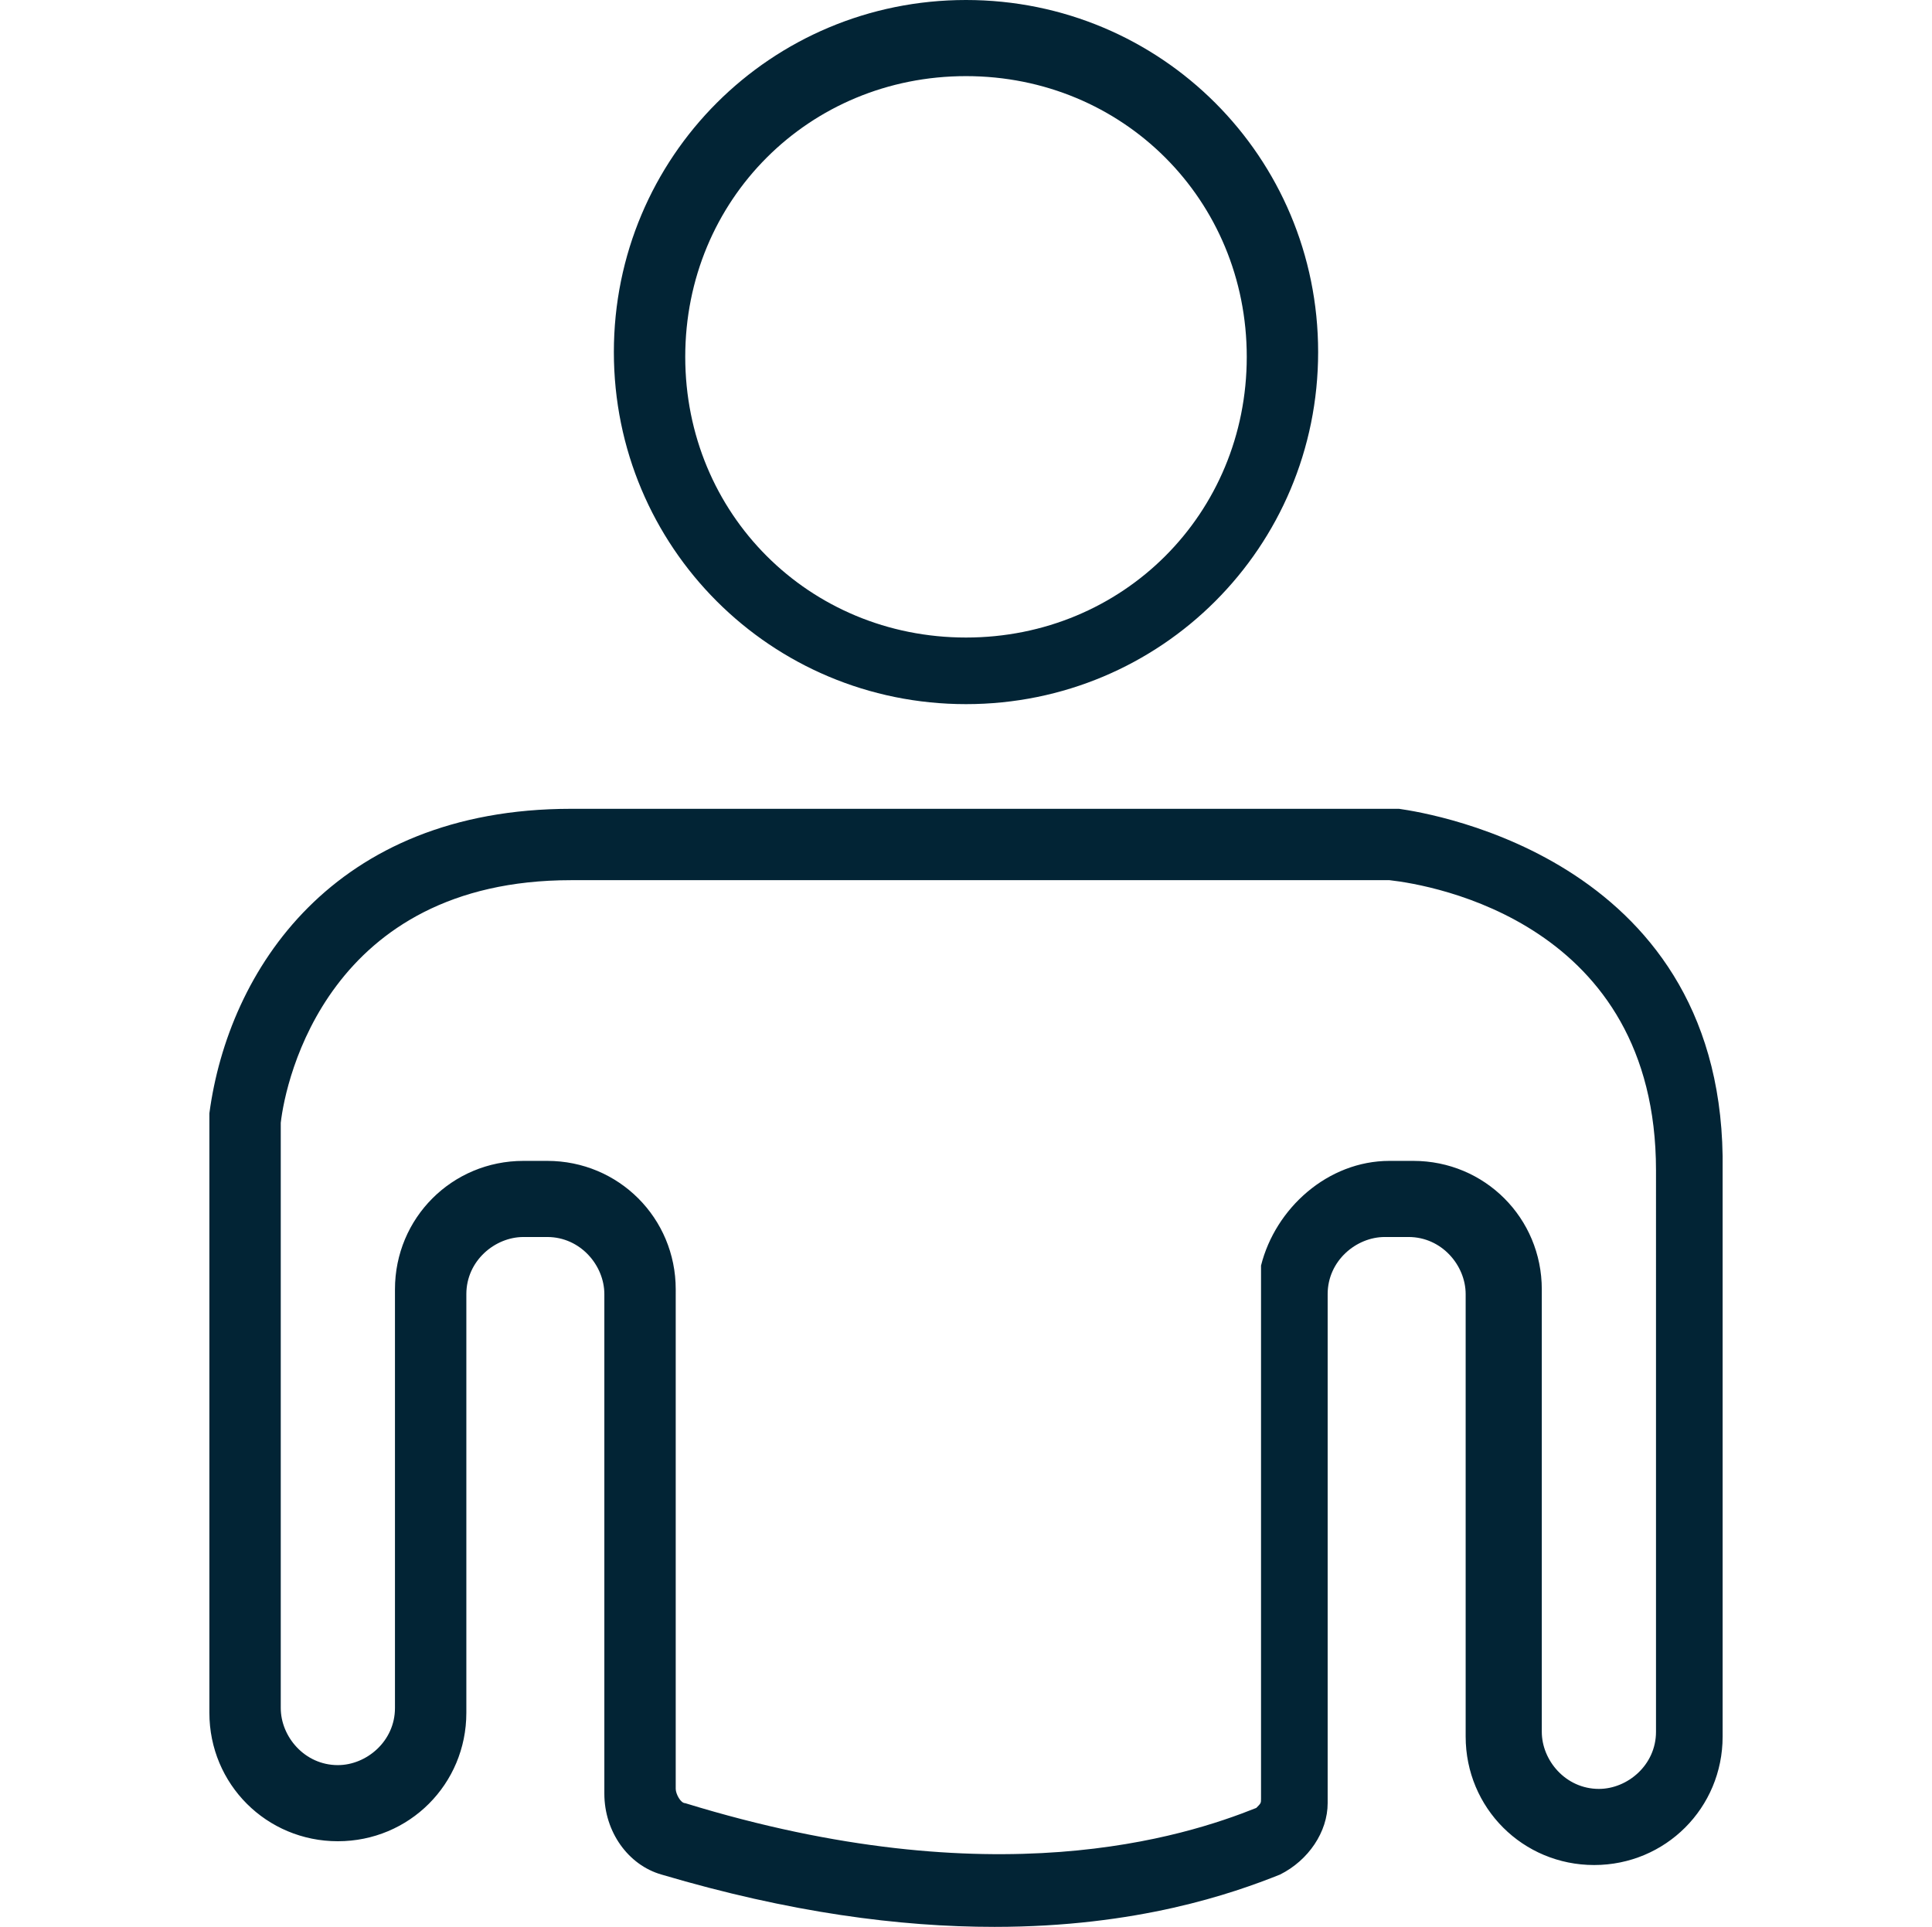
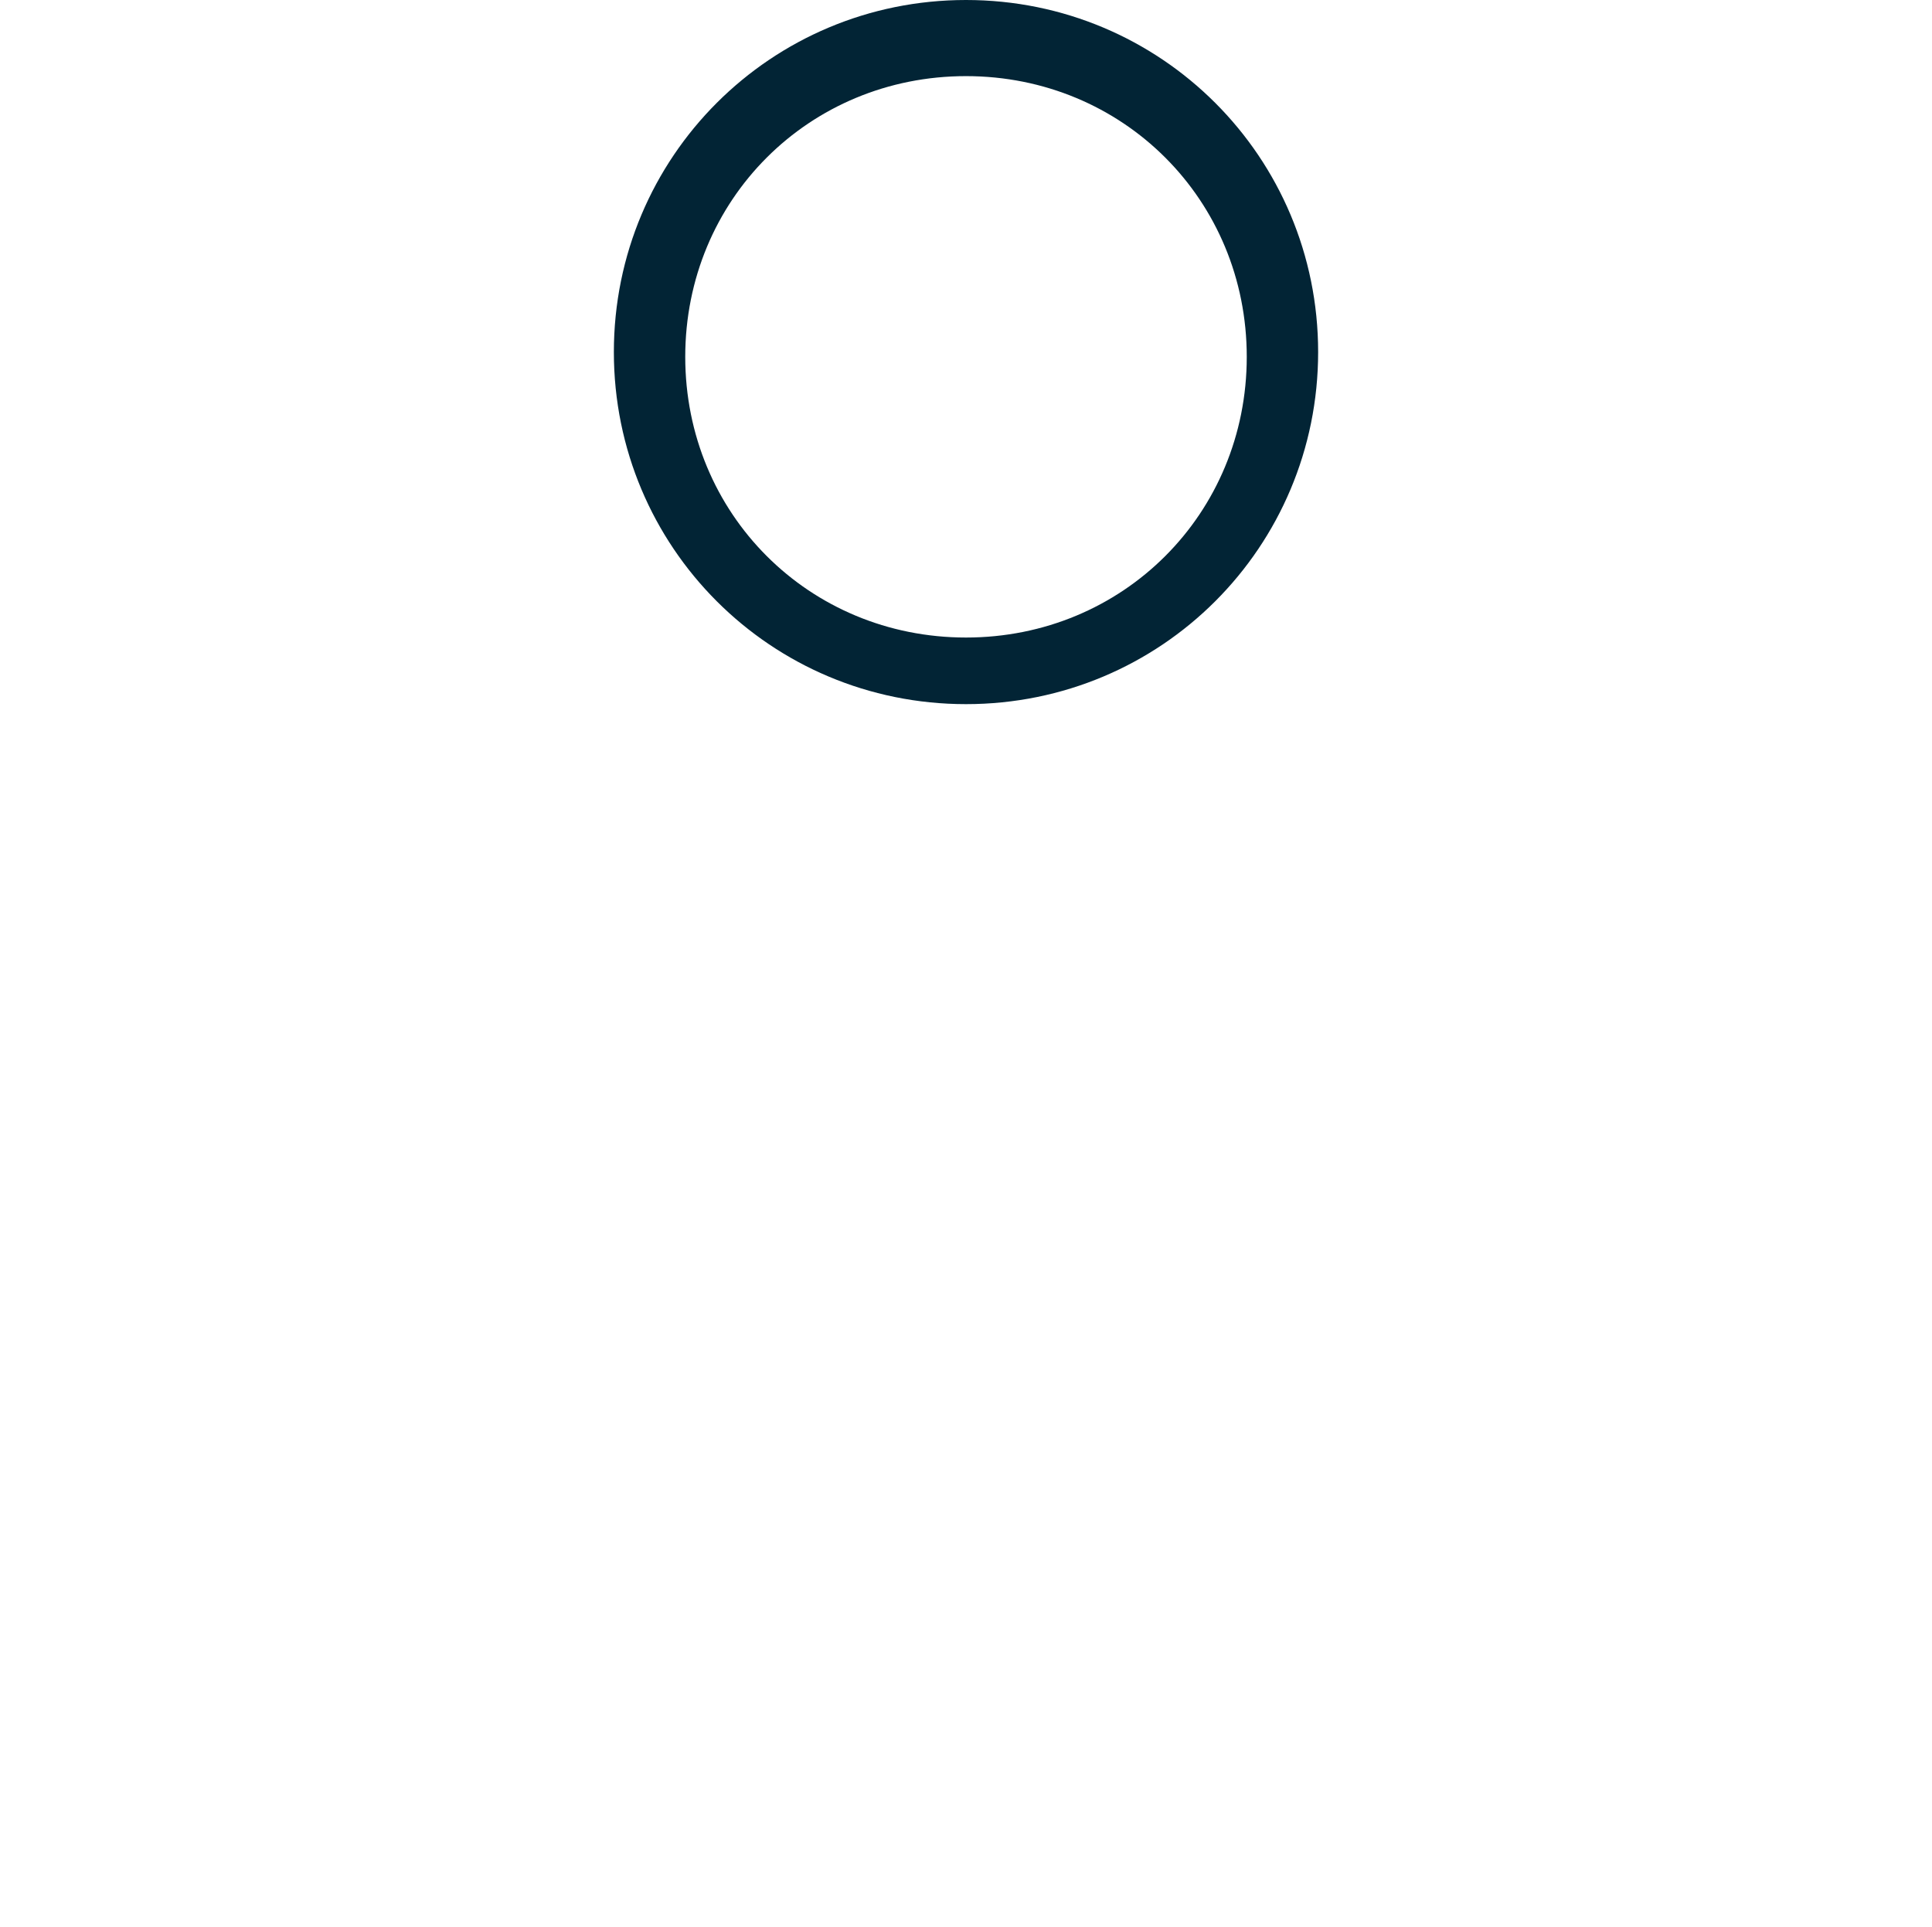
<svg xmlns="http://www.w3.org/2000/svg" version="1.1" id="Ebene_1" x="0px" y="0px" viewBox="0 0 40.6 40.5" style="enable-background:new 0 0 40.6 40.5;" xml:space="preserve">
  <style type="text/css">
	.st0{fill:#022435;}
</style>
  <g>
    <g>
-       <path class="st0" d="M20.3,14.8c-4.1,0-7.4-3.3-7.4-7.4s3.3-7.4,7.4-7.4s7.4,3.3,7.4,7.4S24.4,14.8,20.3,14.8z M20.3,1.6    c-3.3,0-5.9,2.6-5.9,5.9s2.6,5.9,5.9,5.9s5.9-2.6,5.9-5.9S23.6,1.6,20.3,1.6z" />
+       <path class="st0" d="M20.3,14.8c-4.1,0-7.4-3.3-7.4-7.4s3.3-7.4,7.4-7.4s7.4,3.3,7.4,7.4S24.4,14.8,20.3,14.8M20.3,1.6    c-3.3,0-5.9,2.6-5.9,5.9s2.6,5.9,5.9,5.9s5.9-2.6,5.9-5.9S23.6,1.6,20.3,1.6z" />
    </g>
-     <path class="st0" d="M29.4,17c-0.1,0-0.2,0-0.3,0H12c-5,0-7.2,3.4-7.6,6.4c0,0.1,0,0.2,0,0.4v12.2c0,1.5,1.2,2.7,2.7,2.7   c1.5,0,2.7-1.2,2.7-2.7v-8.8c0-0.7,0.6-1.2,1.2-1.2h0.5c0.7,0,1.2,0.6,1.2,1.2v10.5c0,0.8,0.5,1.5,1.2,1.7c2.7,0.8,5,1.1,7,1.1   c3,0,5-0.7,6-1.1c0.6-0.3,1-0.9,1-1.5v-5.3v-1v-4.4c0-0.7,0.6-1.2,1.2-1.2h0.5c0.7,0,1.2,0.6,1.2,1.2v9.3c0,1.5,1.2,2.7,2.7,2.7   c1.5,0,2.7-1.2,2.7-2.7V24.6C36.3,18.1,30.1,17.1,29.4,17z M34.8,36.4c0,0.7-0.6,1.2-1.2,1.2c-0.7,0-1.2-0.6-1.2-1.2v-9.3   c0-1.5-1.2-2.7-2.7-2.7h-0.5c-1.3,0-2.4,1-2.7,2.2l0,4.9v1v5.3c0,0.1,0,0.1-0.1,0.2c-1.5,0.6-5.5,1.9-12-0.1   c-0.1,0-0.2-0.2-0.2-0.3V27.1c0-1.5-1.2-2.7-2.7-2.7H11c-1.5,0-2.7,1.2-2.7,2.7v8.8c0,0.7-0.6,1.2-1.2,1.2c-0.7,0-1.2-0.6-1.2-1.2   V23.8c0-0.1,0-0.1,0-0.2c0.1-0.9,1-5.1,6.1-5.1h17.1c0,0,0.1,0,0.1,0c0.9,0.1,5.6,0.9,5.6,6.1V36.4z" />
  </g>
</svg>